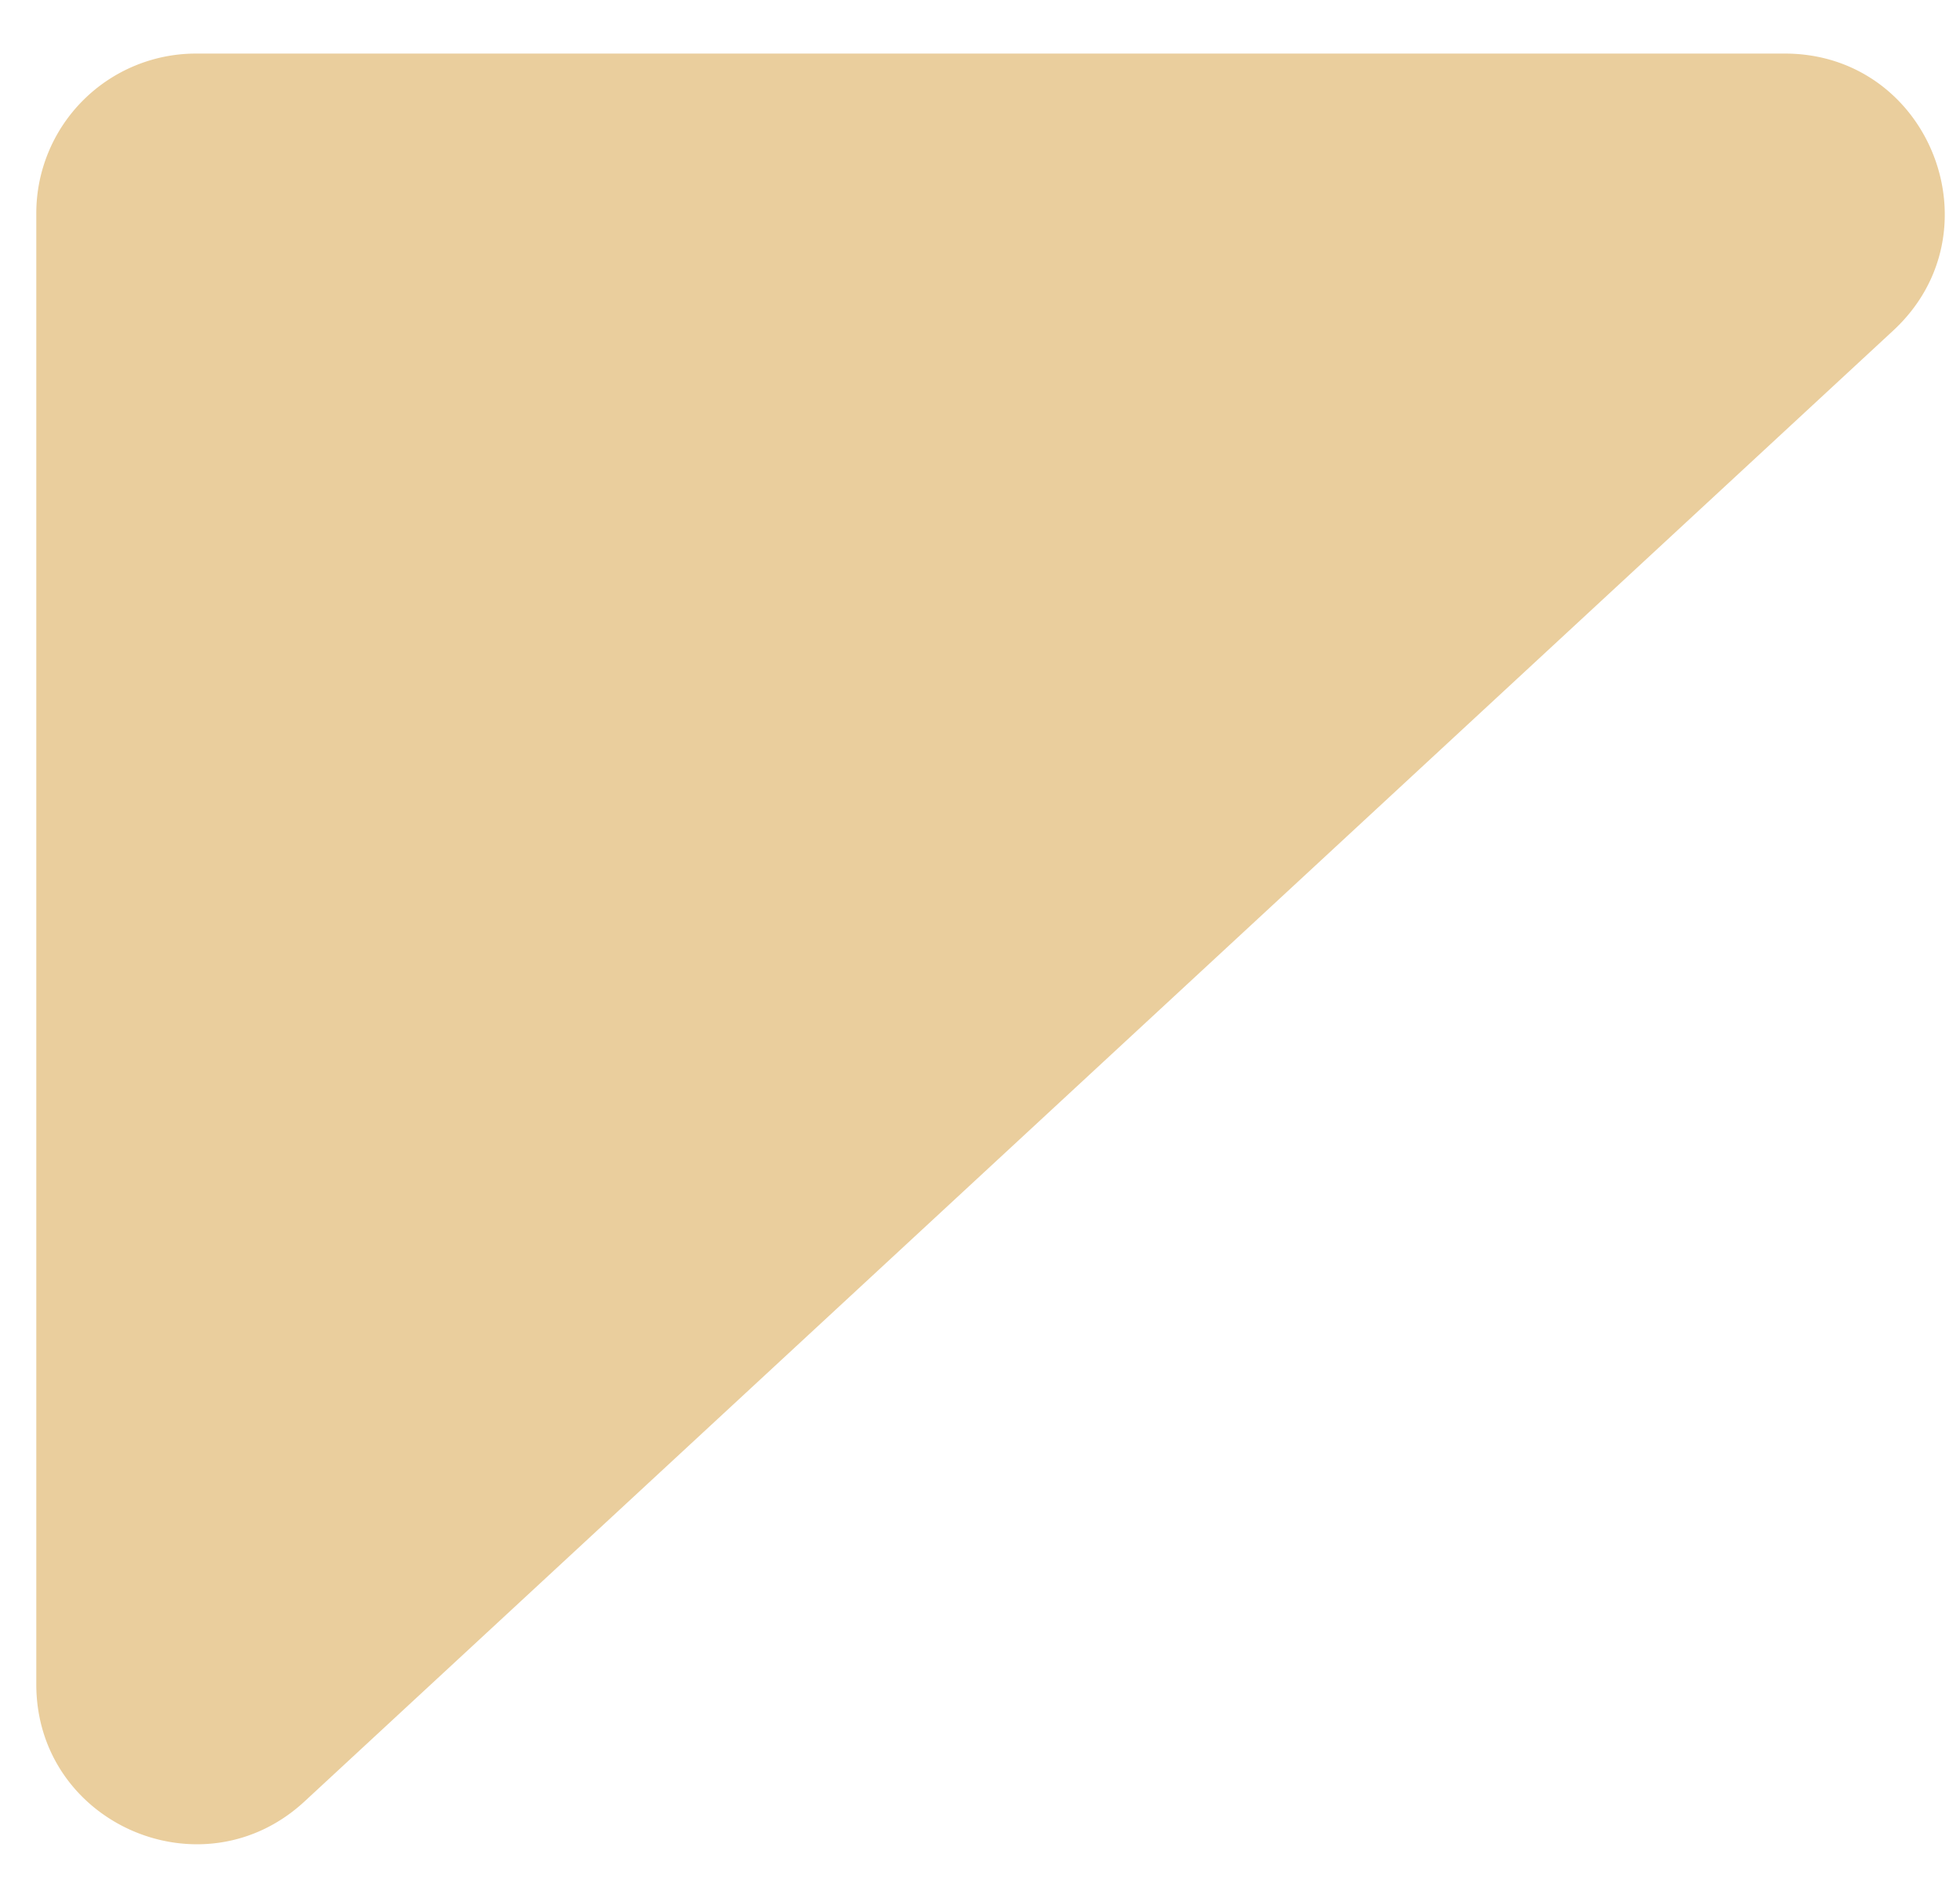
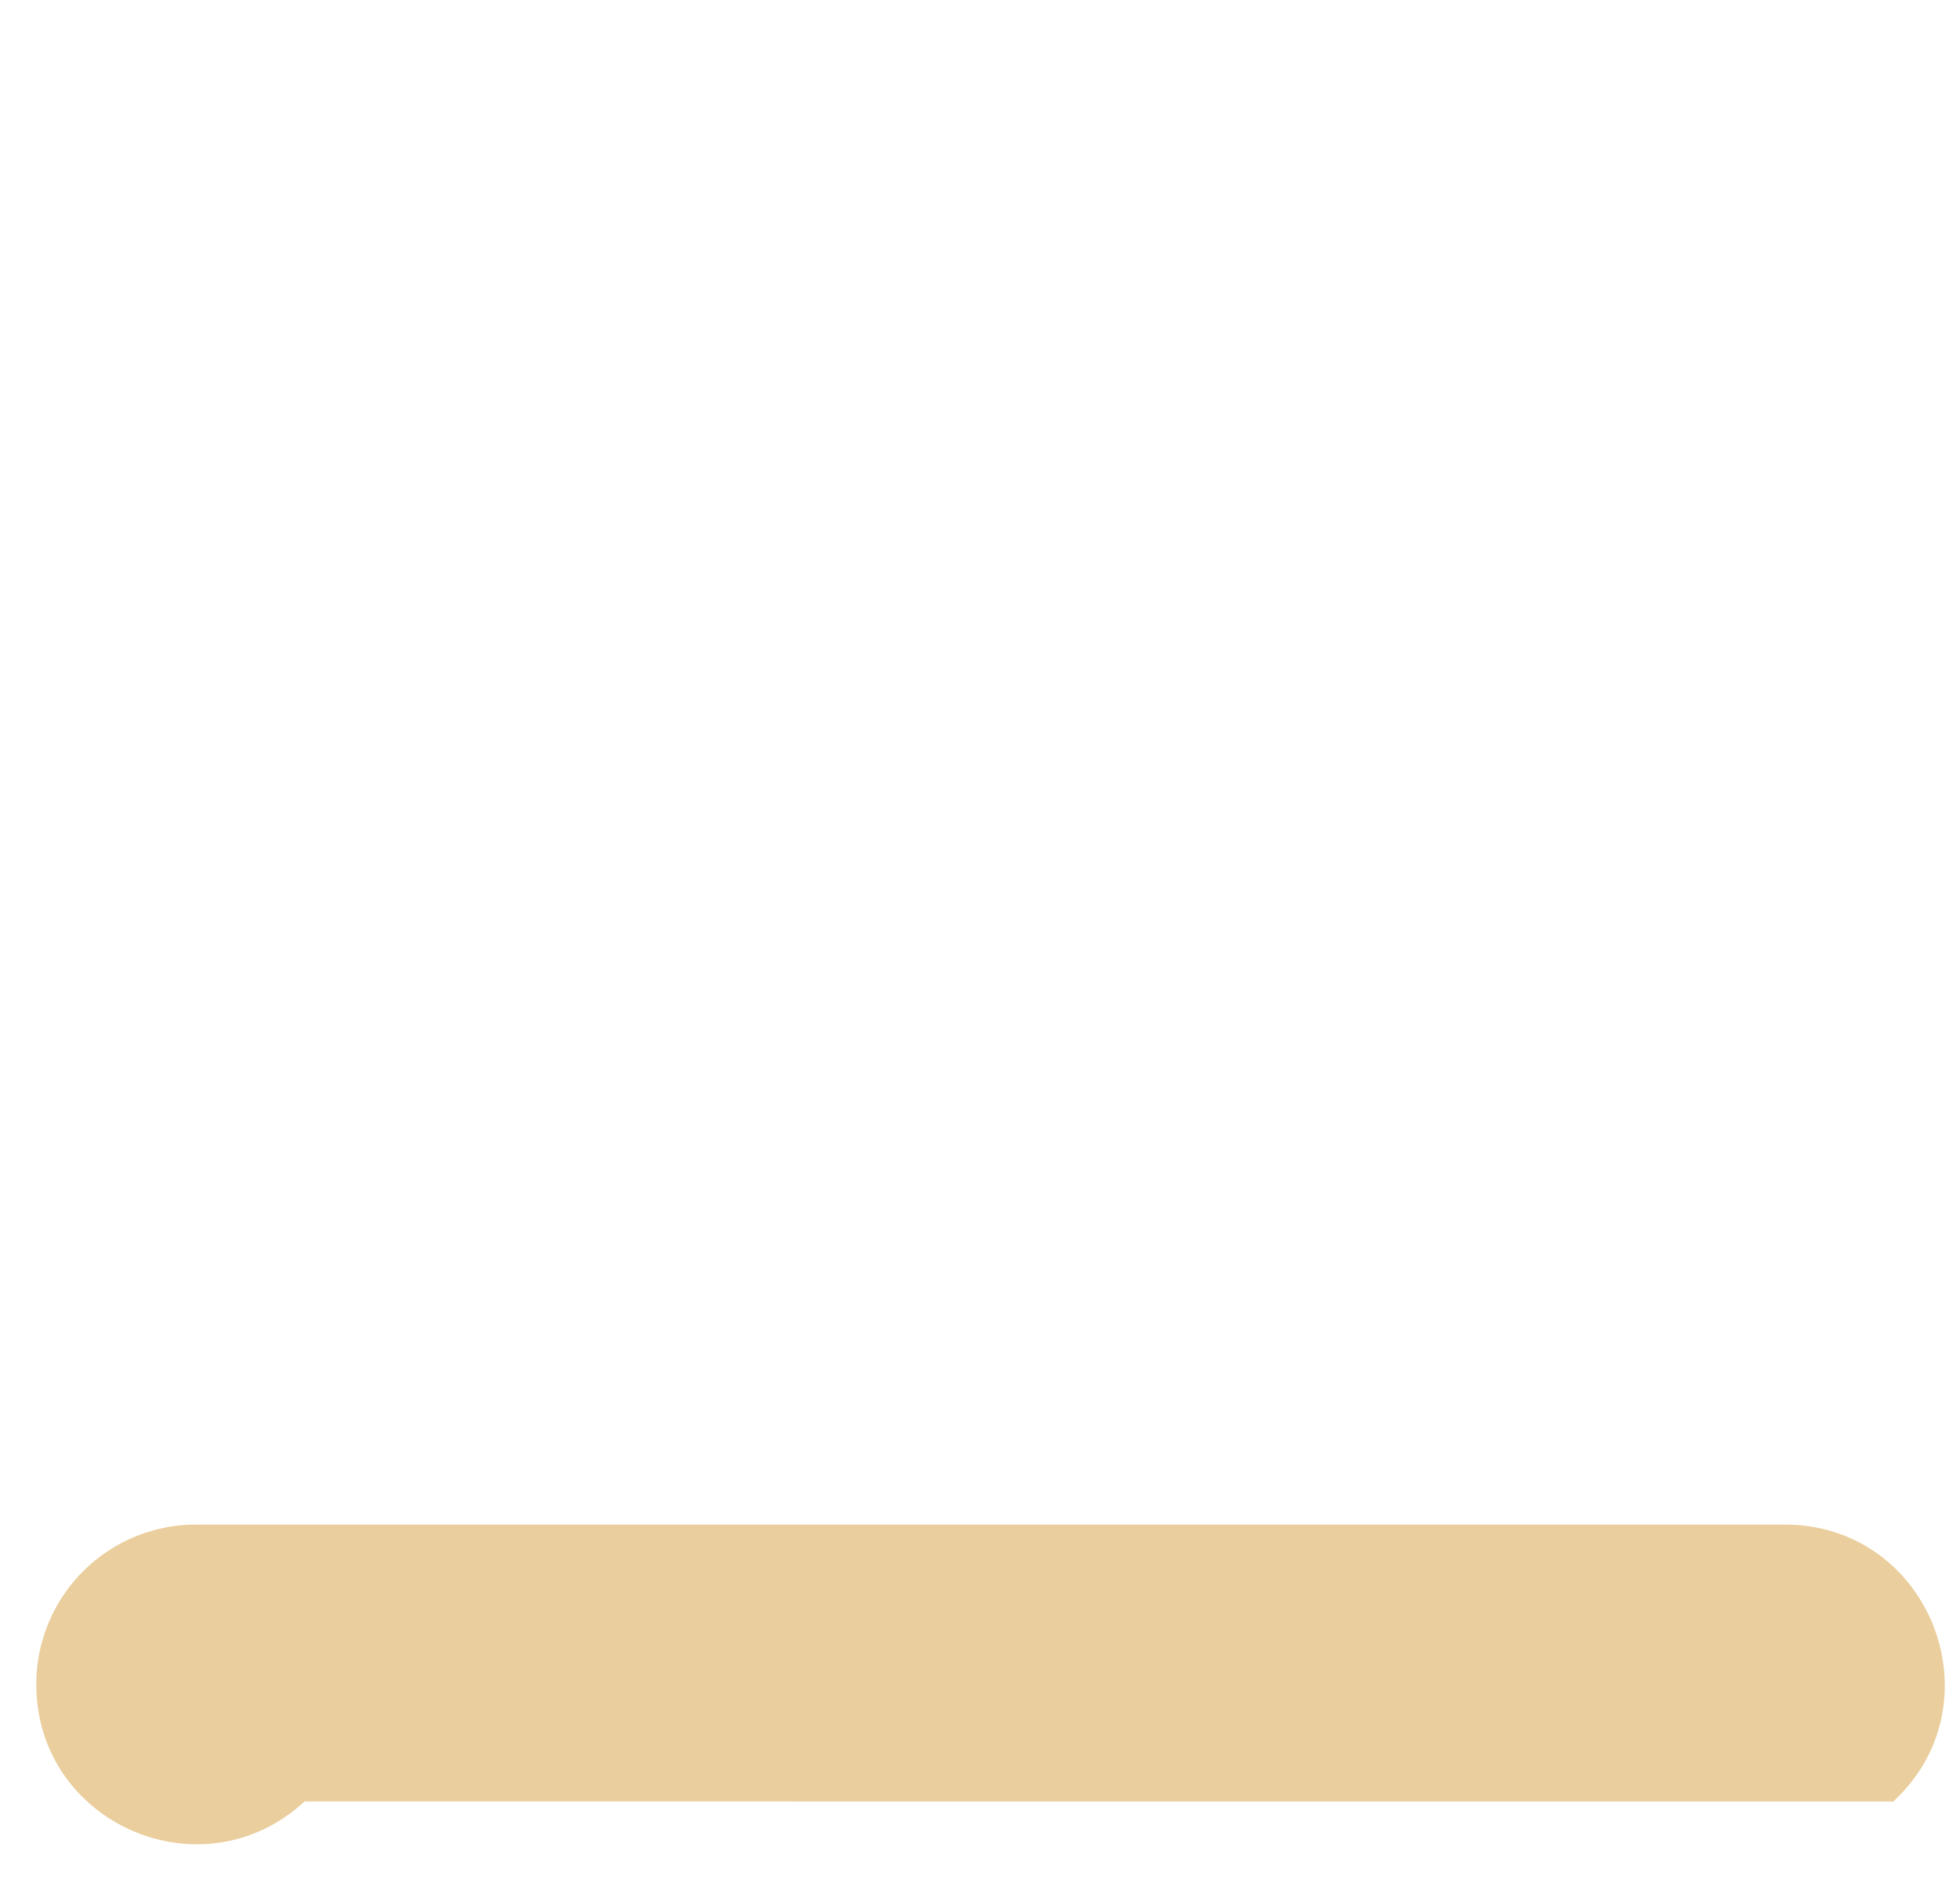
<svg xmlns="http://www.w3.org/2000/svg" width="27" height="26" fill="none">
-   <path fill="#EACE9D" d="M.5 23.203V2.938a2.2 2.2 0 0 1 2.2-2.2h21.886c2 0 2.963 2.455 1.495 3.815L4.195 24.817C2.786 26.121.5 25.122.5 23.203" />
+   <path fill="#EACE9D" d="M.5 23.203a2.2 2.2 0 0 1 2.2-2.2h21.886c2 0 2.963 2.455 1.495 3.815L4.195 24.817C2.786 26.121.5 25.122.5 23.203" />
</svg>